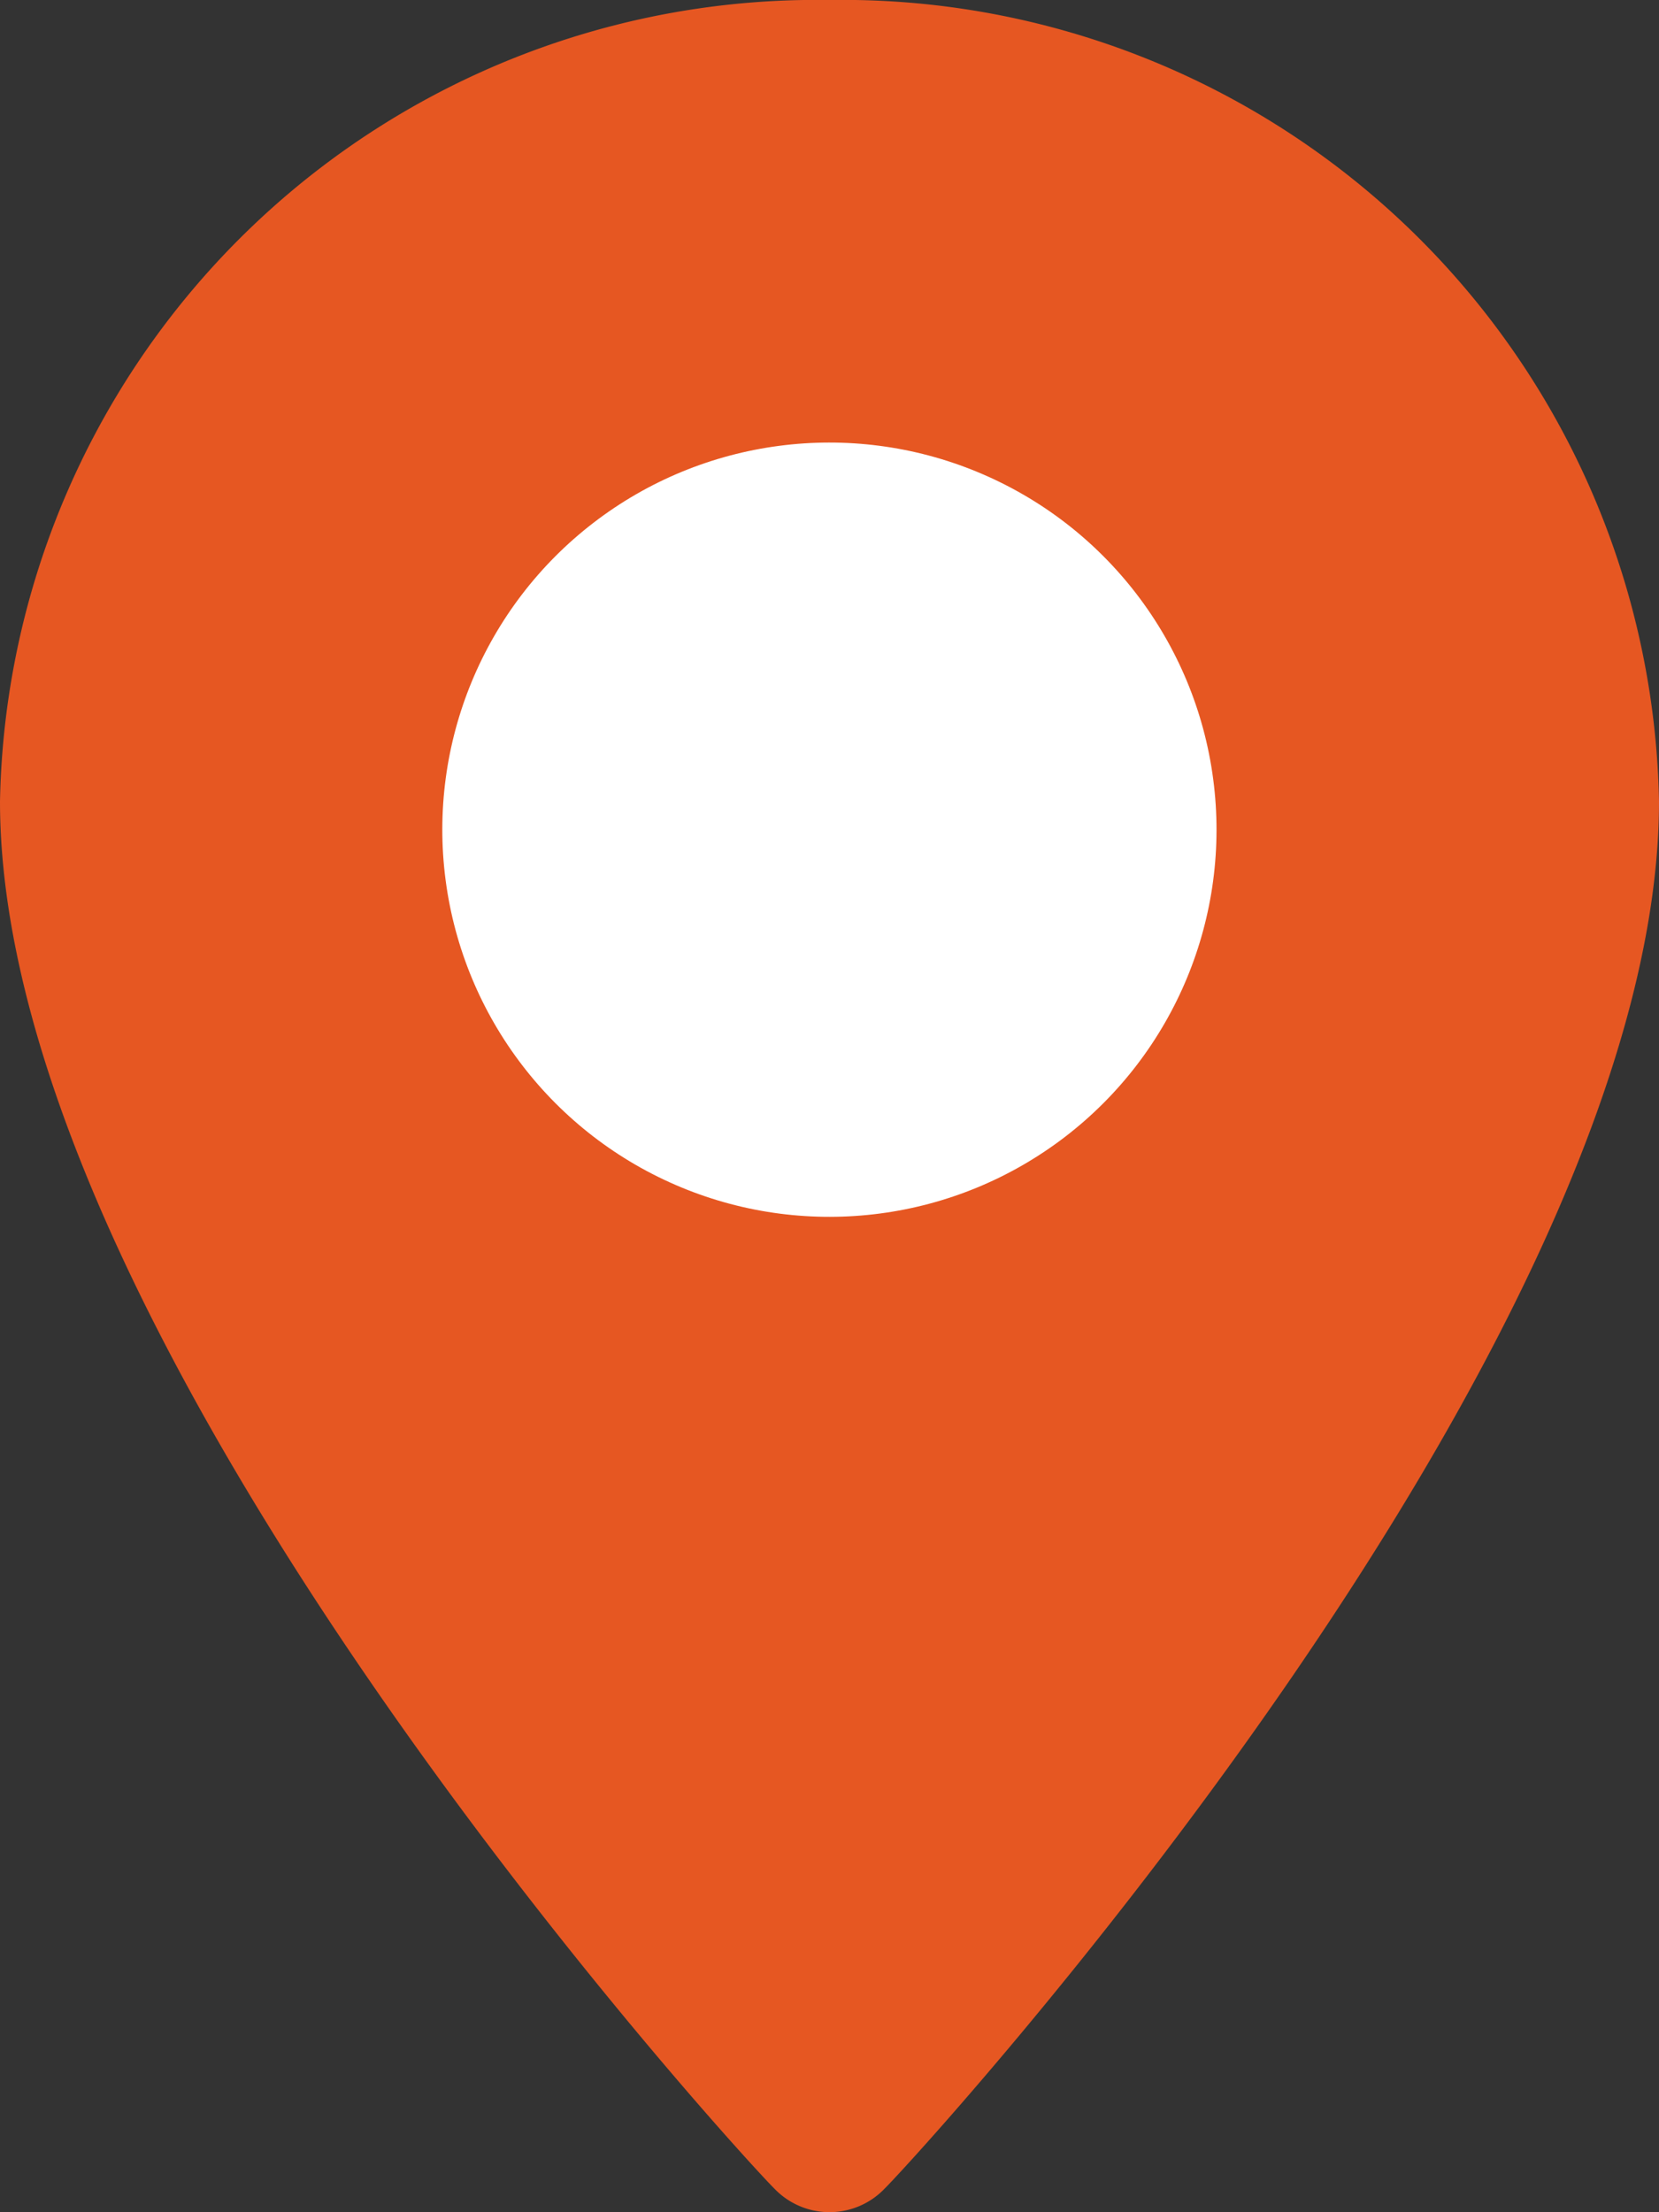
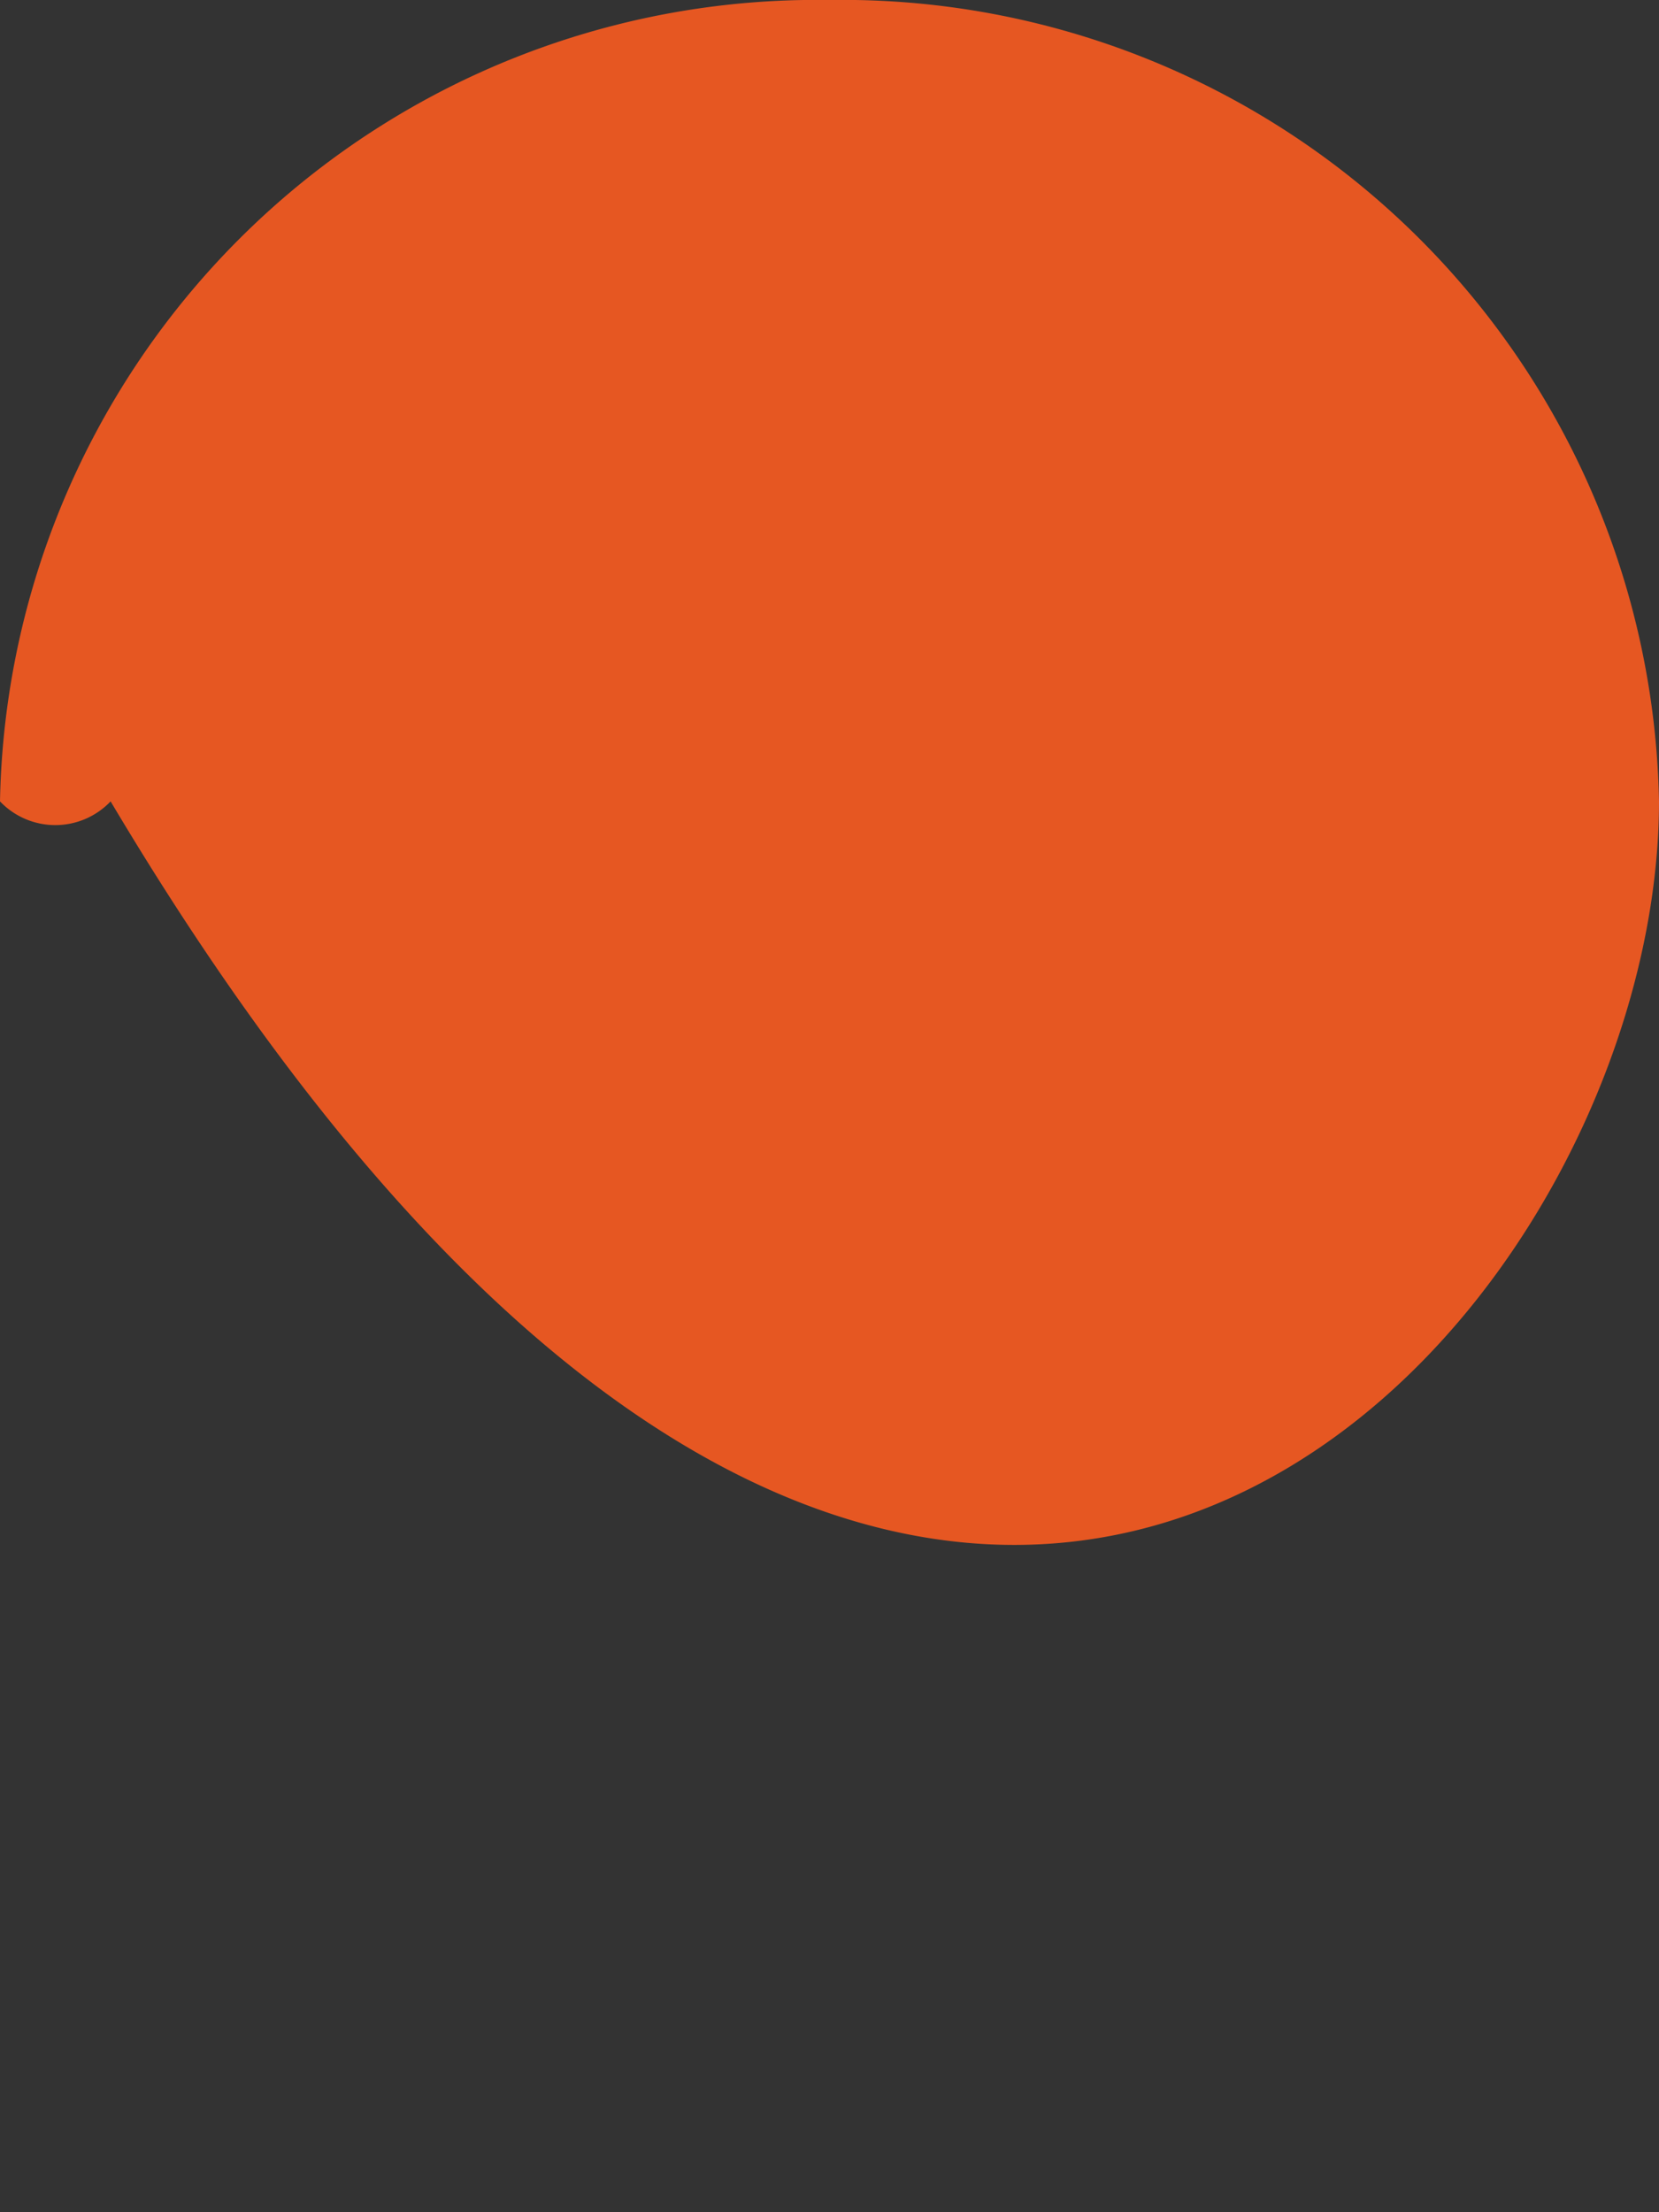
<svg xmlns="http://www.w3.org/2000/svg" viewBox="0 0 30 40" width="30" height="40">
  <rect x="0" y="0" width="30" height="40" fill="#333333" stroke="none" />
  <defs>
    <style>.cls-1{fill:#e65722;}.cls-2{fill:#fff;}</style>
  </defs>
  <title>pin-big-green</title>
  <g id="Layer_2" data-name="Layer 2">
    <g id="Layer_1-2" data-name="Layer 1">
-       <path class="cls-1" d="M15,0A14.77,14.77,0,0,0,0,14.49C0,24.4,13.42,39,14,39.57a1.38,1.38,0,0,0,2,0C16.58,39,30,24.4,30,14.49A14.77,14.77,0,0,0,15,0Z" />
-       <circle class="cls-2" cx="15" cy="15" r="7" transform="translate(-4.6 23.12) rotate(-67.5)" />
+       <path class="cls-1" d="M15,0A14.77,14.77,0,0,0,0,14.49a1.38,1.38,0,0,0,2,0C16.58,39,30,24.4,30,14.49A14.77,14.77,0,0,0,15,0Z" />
    </g>
  </g>
</svg>